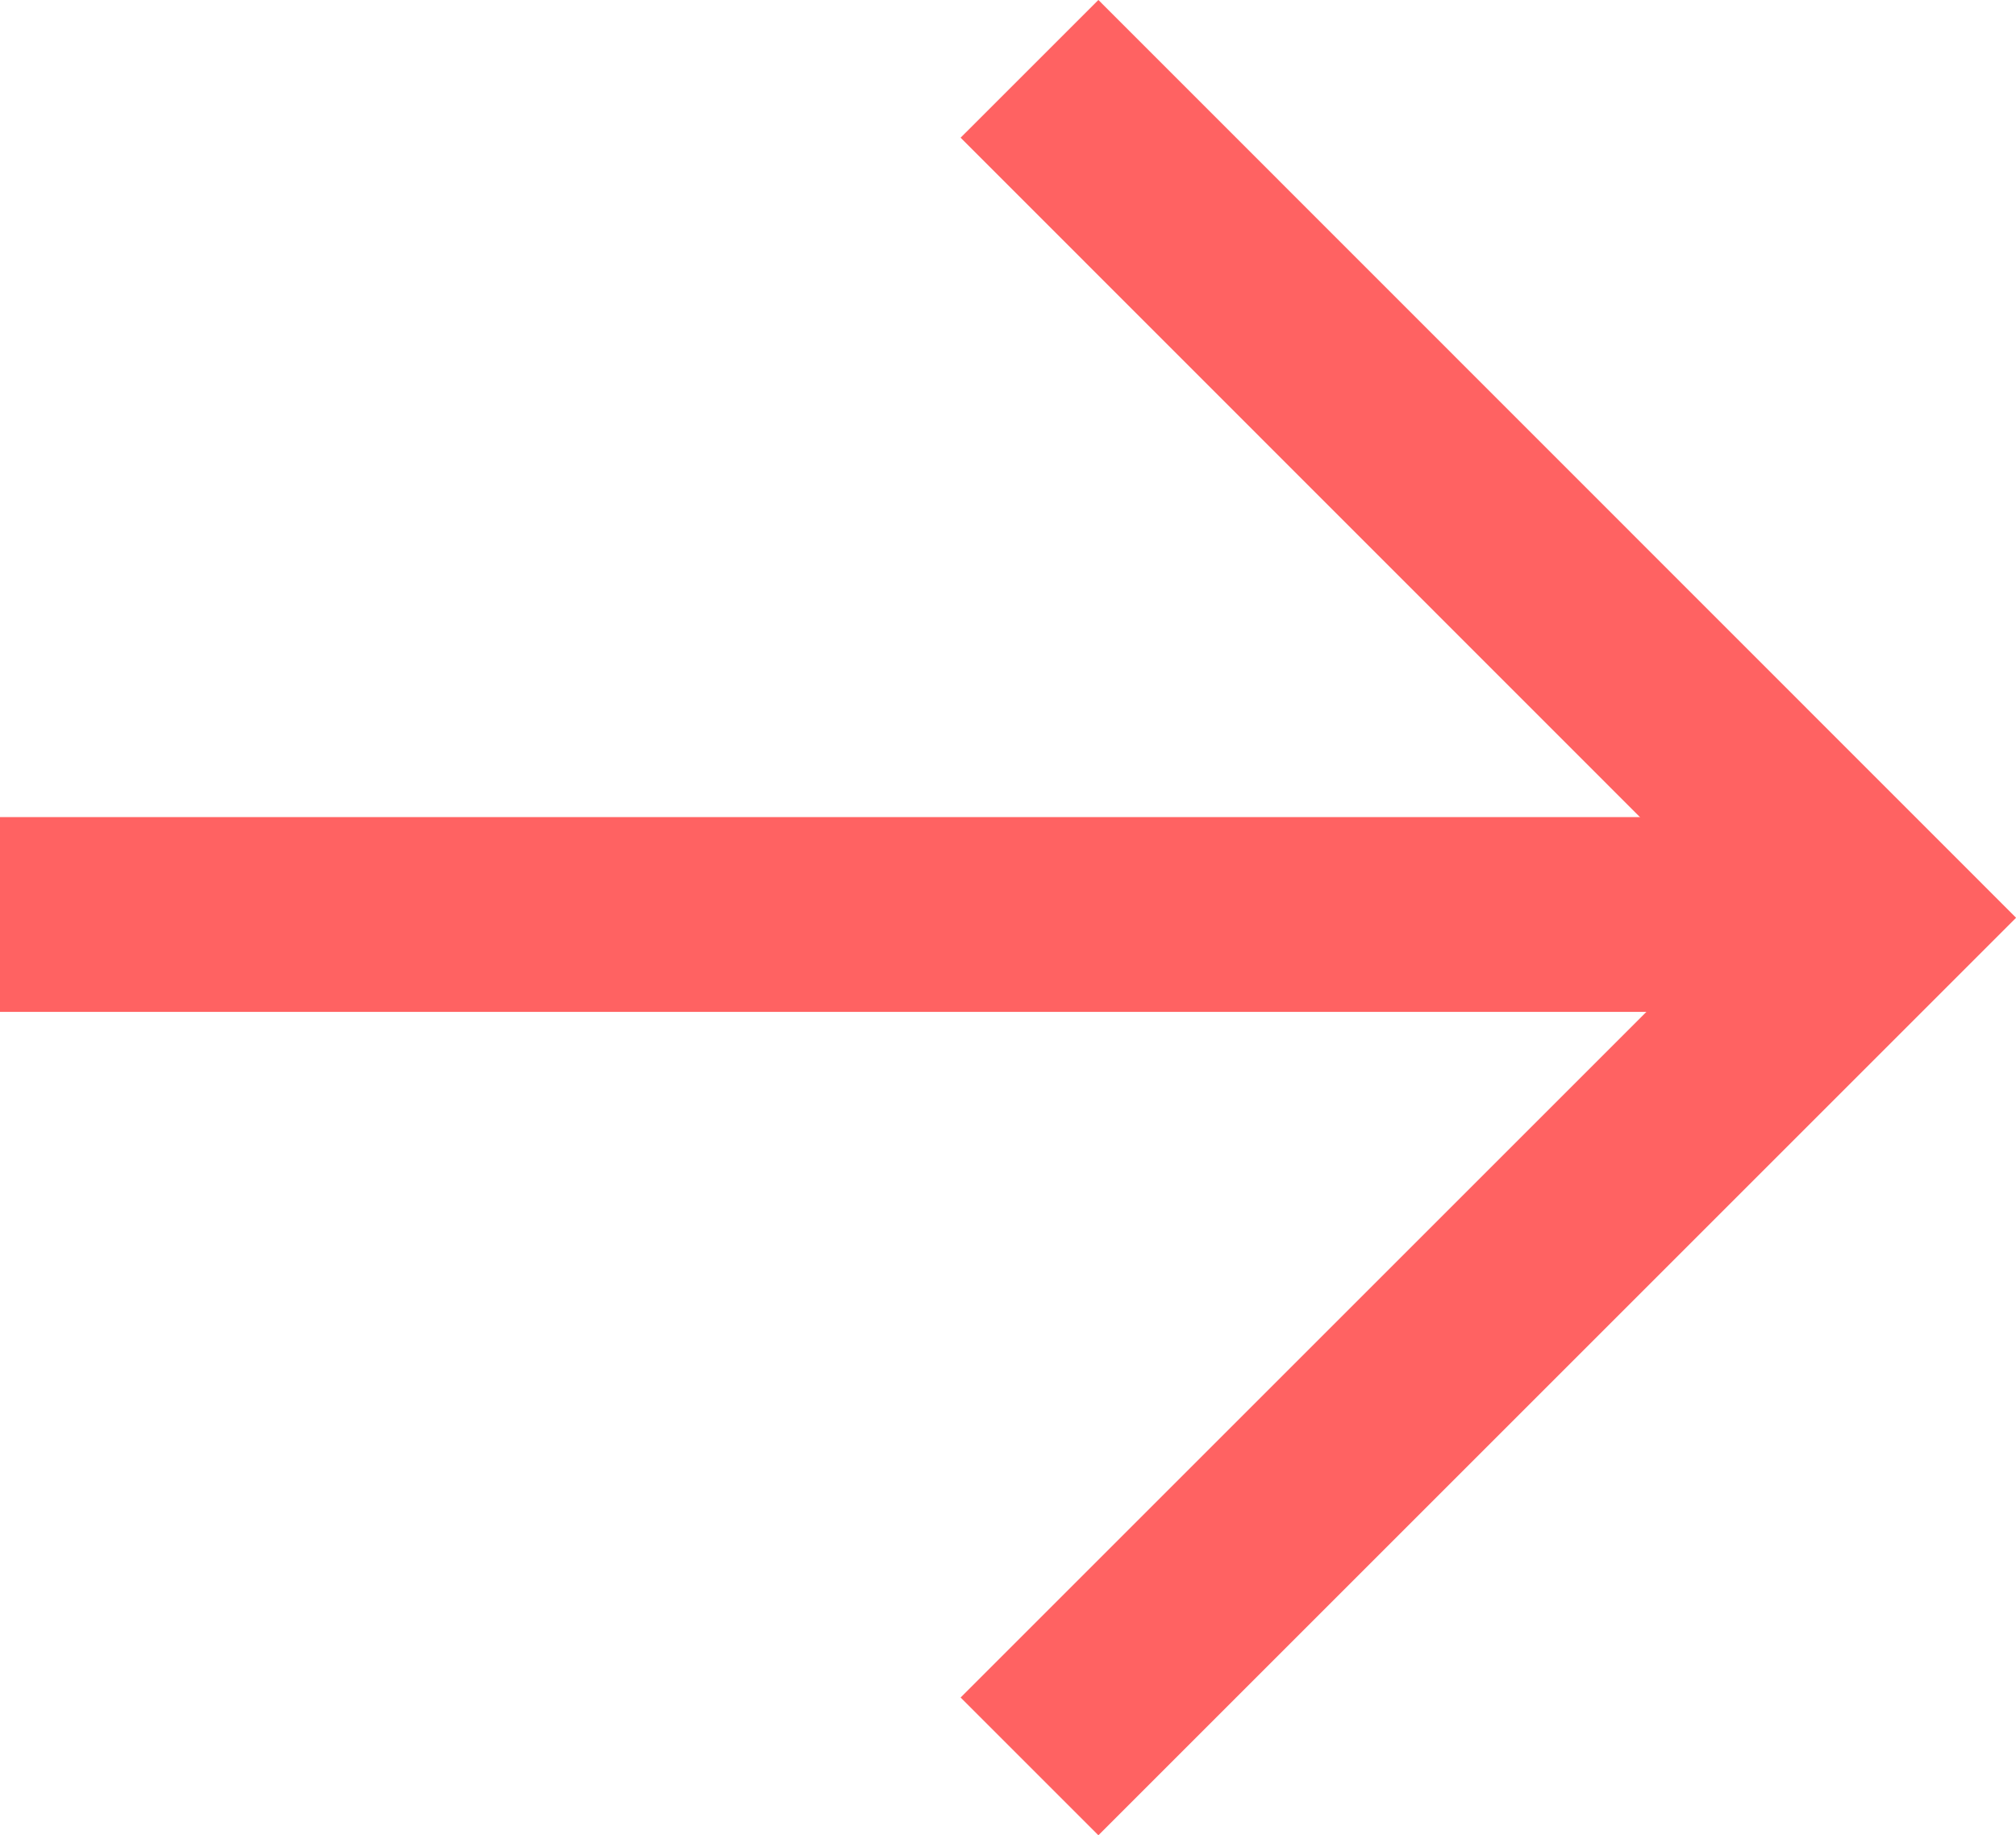
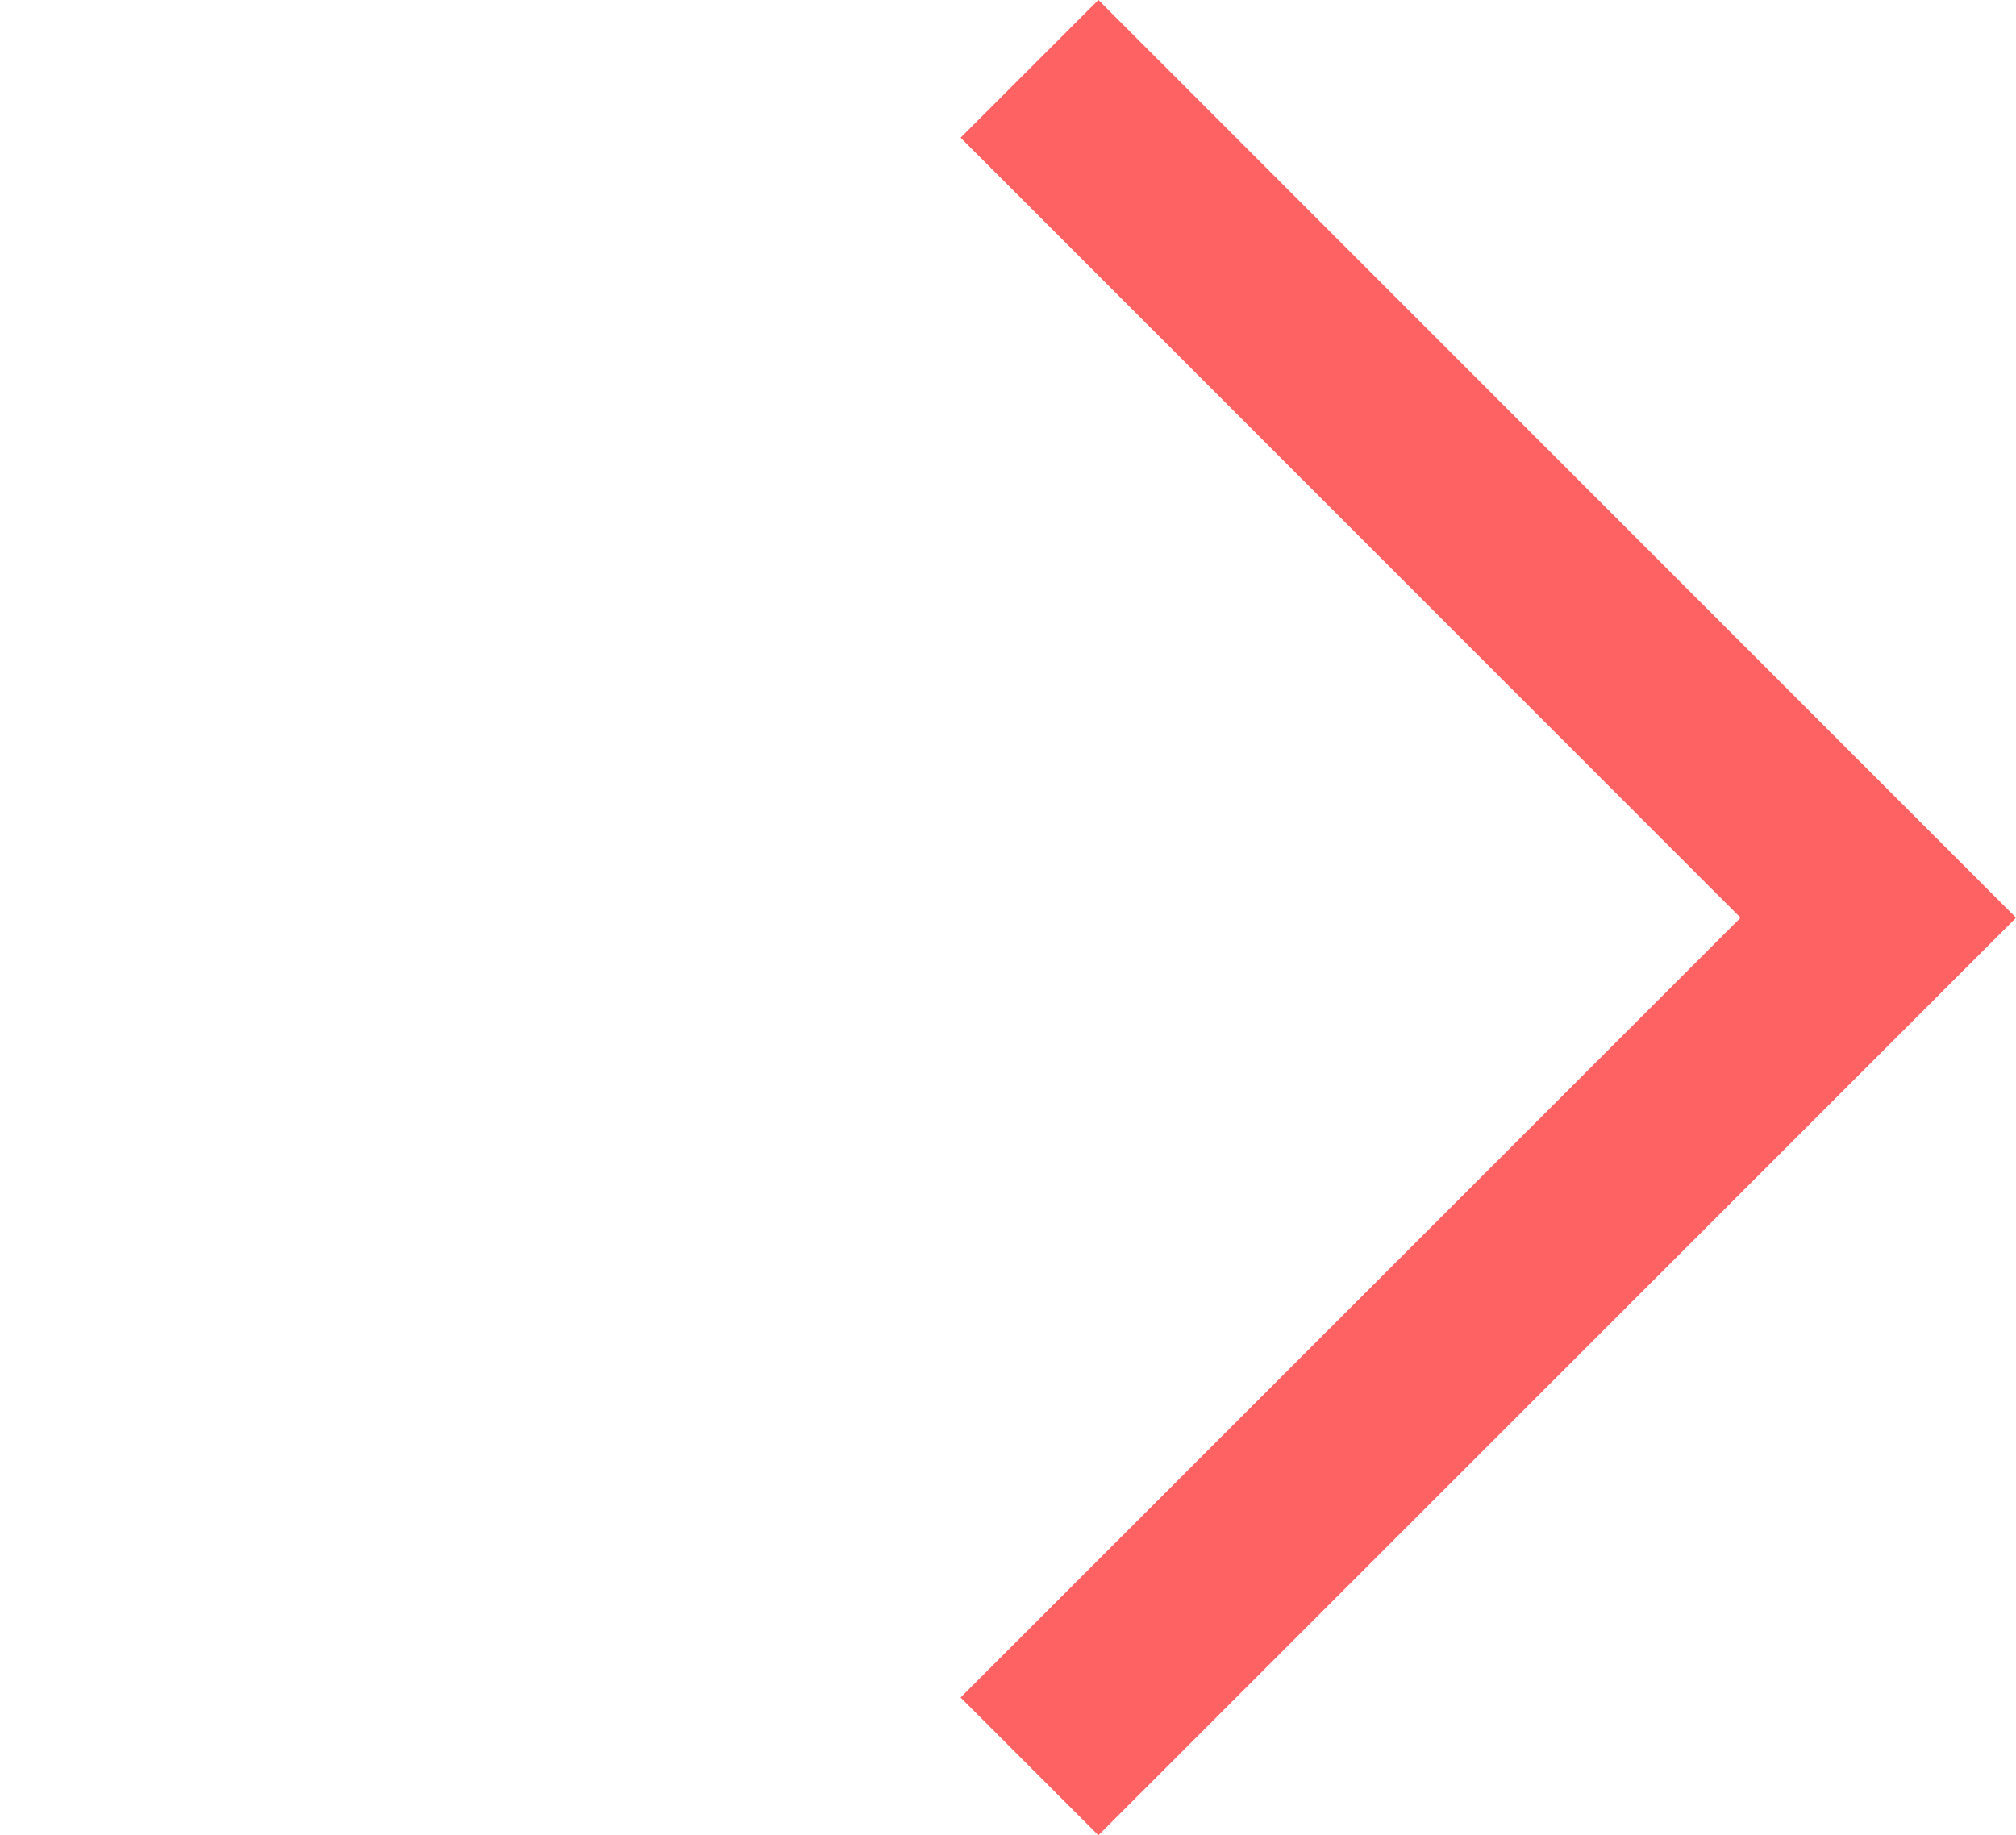
<svg xmlns="http://www.w3.org/2000/svg" width="15.521" height="14.133" viewBox="0 0 15.521 14.133">
  <g id="Group_4974" data-name="Group 4974" transform="translate(-374.654 -1059.595)">
    <path id="Path_3781" data-name="Path 3781" d="M-17751.613-10141.875l6.535,6.537-6.535,6.535" transform="translate(18134.193 11202)" fill="none" stroke="#ff6262" stroke-width="1.5" />
-     <path id="Path_3782" data-name="Path 3782" d="M0,0V14.307" transform="translate(388.961 1066.637) rotate(90)" fill="none" stroke="#ff6262" stroke-width="1.5" />
  </g>
</svg>